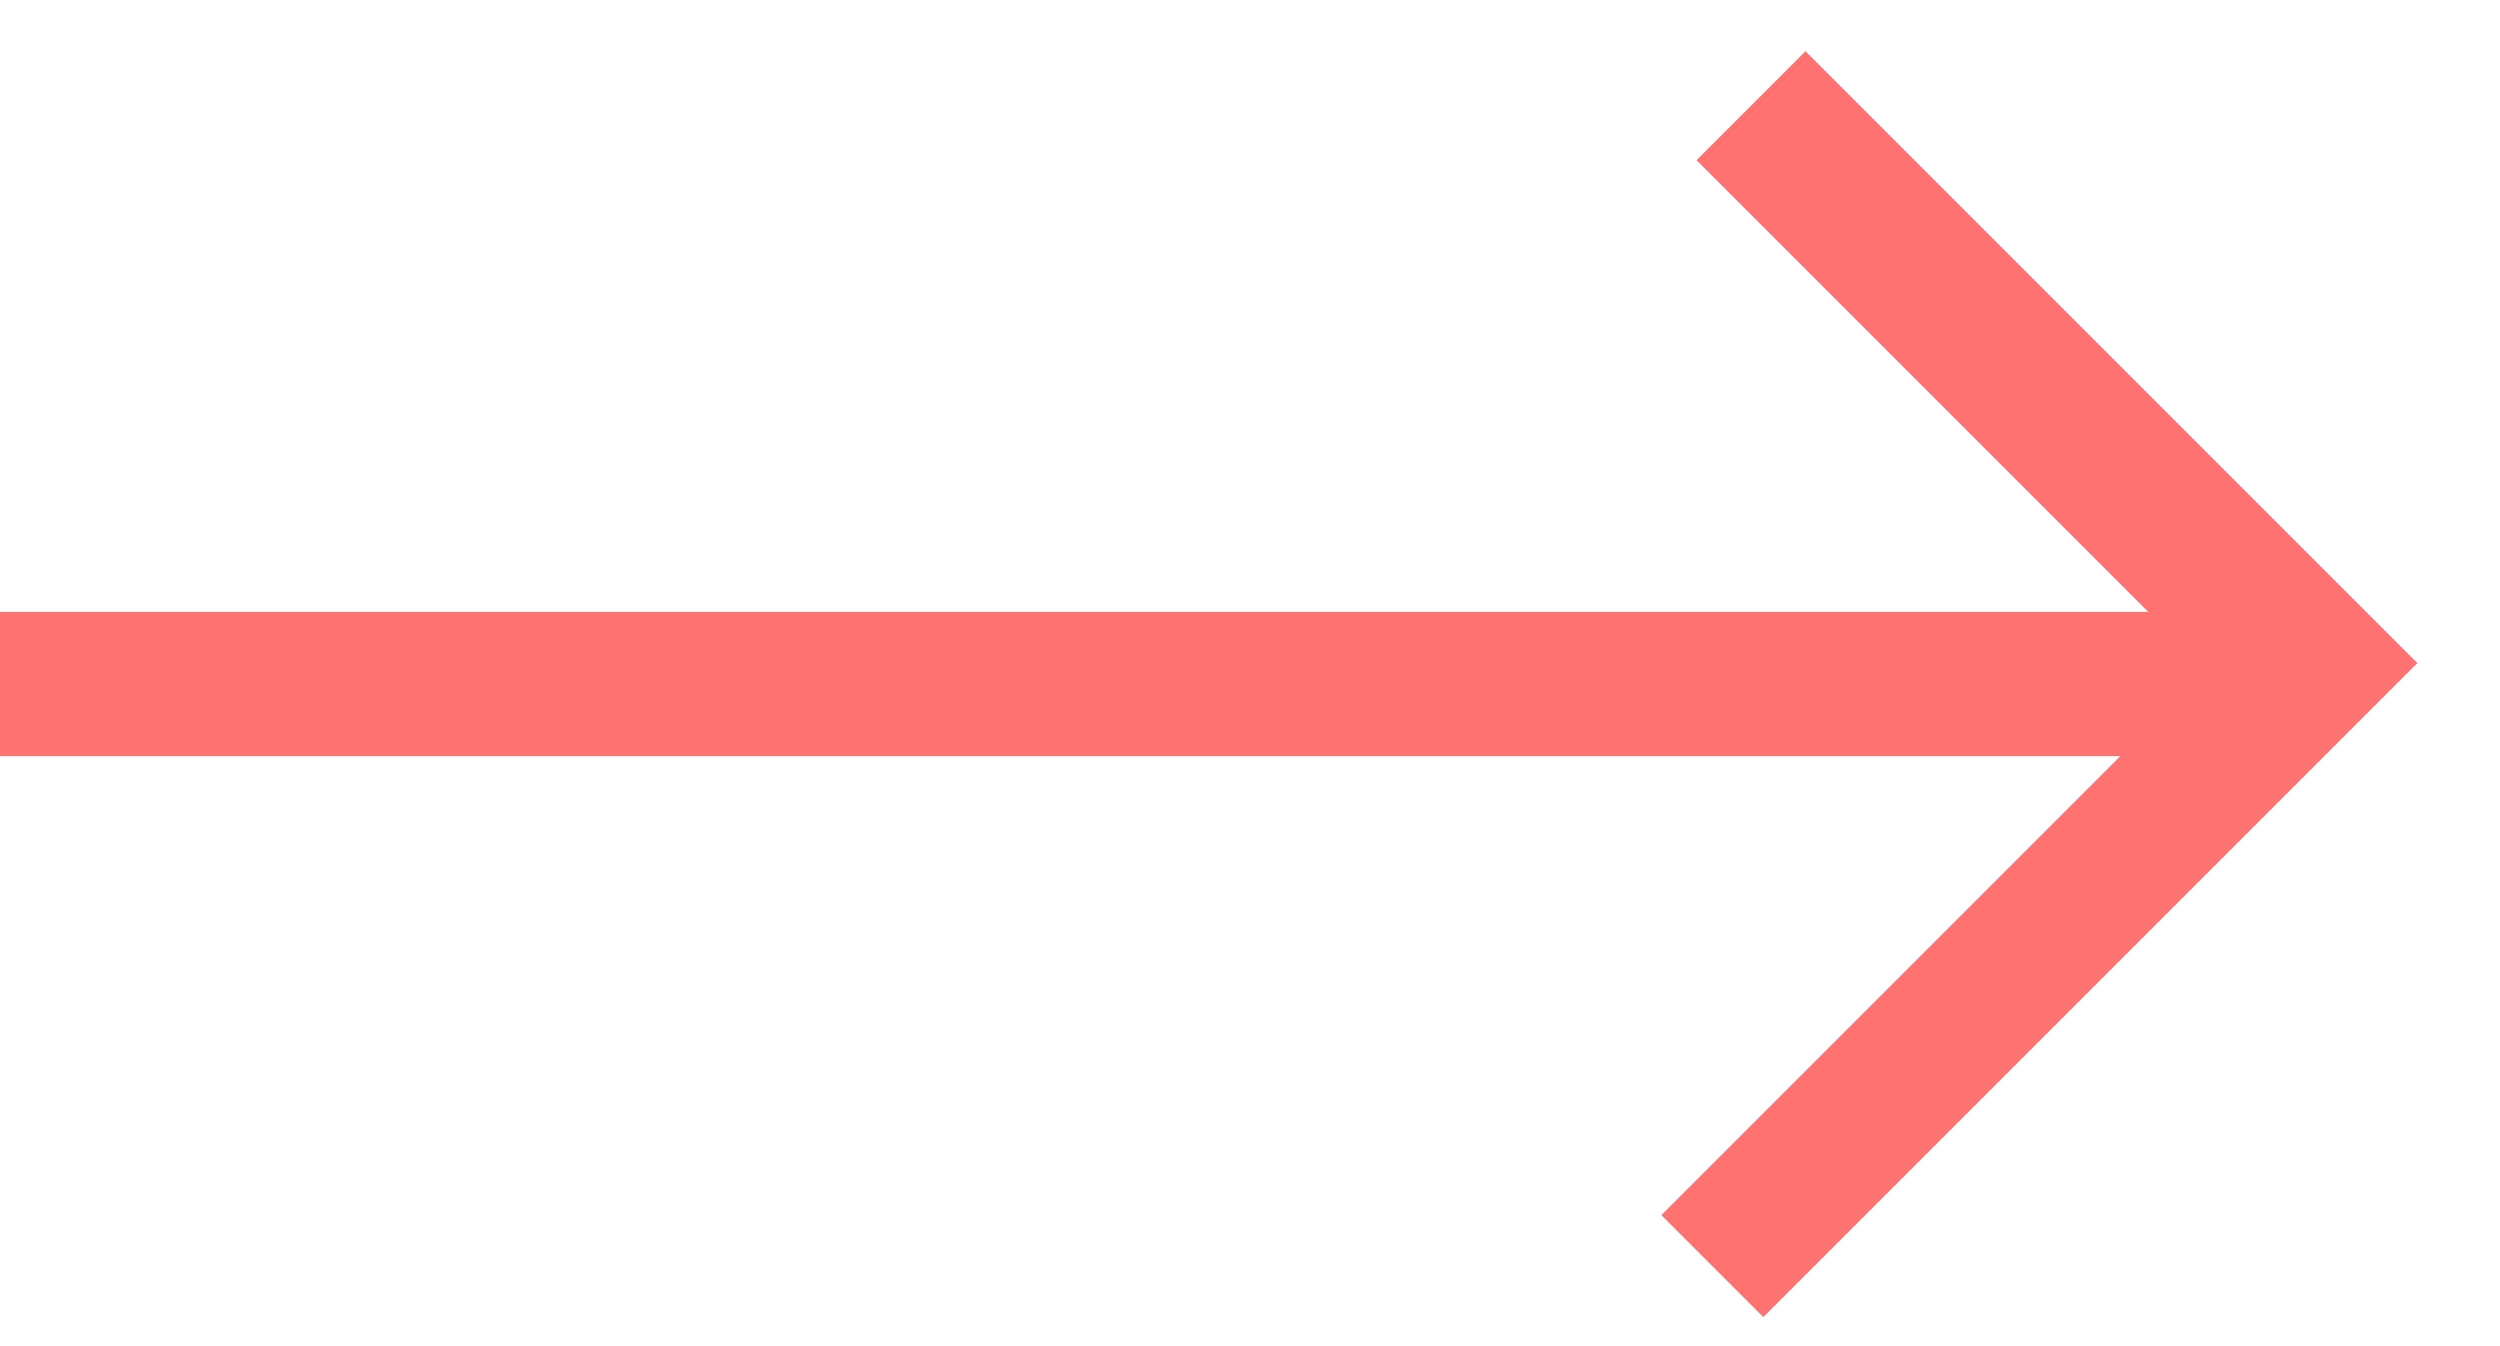
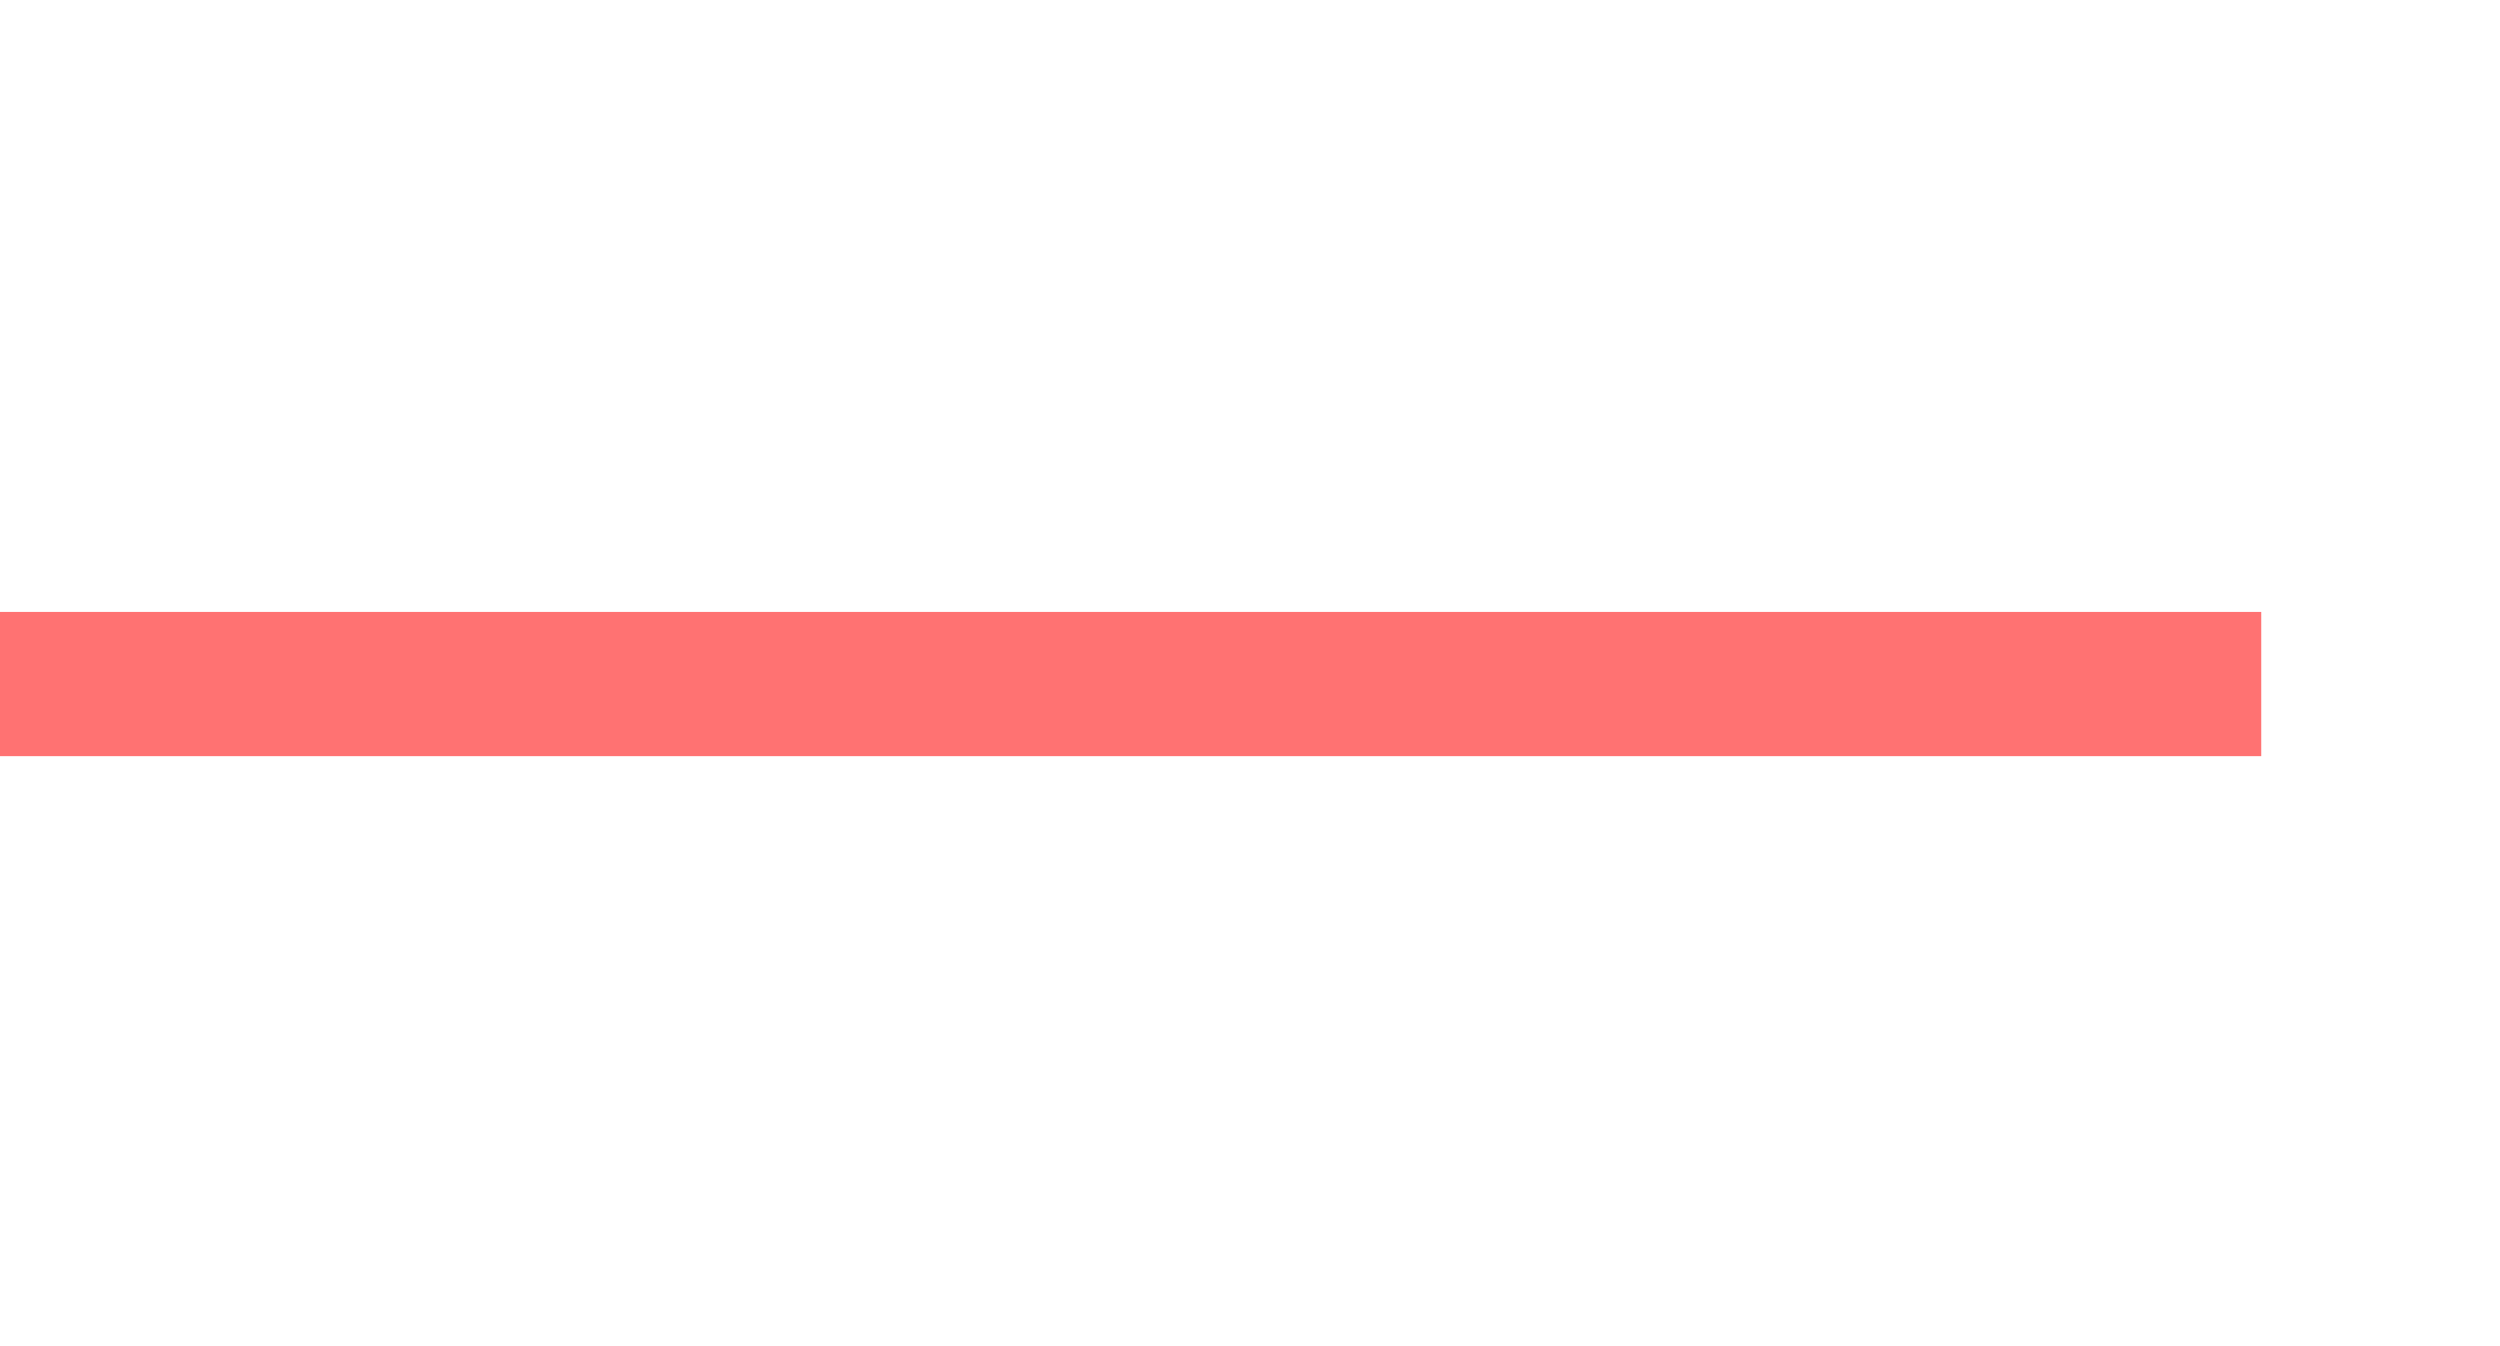
<svg xmlns="http://www.w3.org/2000/svg" height="14" viewBox="0 0 26 14" width="26">
  <g fill="#ff7272">
    <path d="m0 6.364h23.517v1.5h-23.517z" />
-     <path d="m21.768 10.114v-7.5h1.603v7.5 1.5h-9.621v-1.5z" transform="matrix(.707 -.707 .707 .707 .406 15.208)" />
  </g>
</svg>